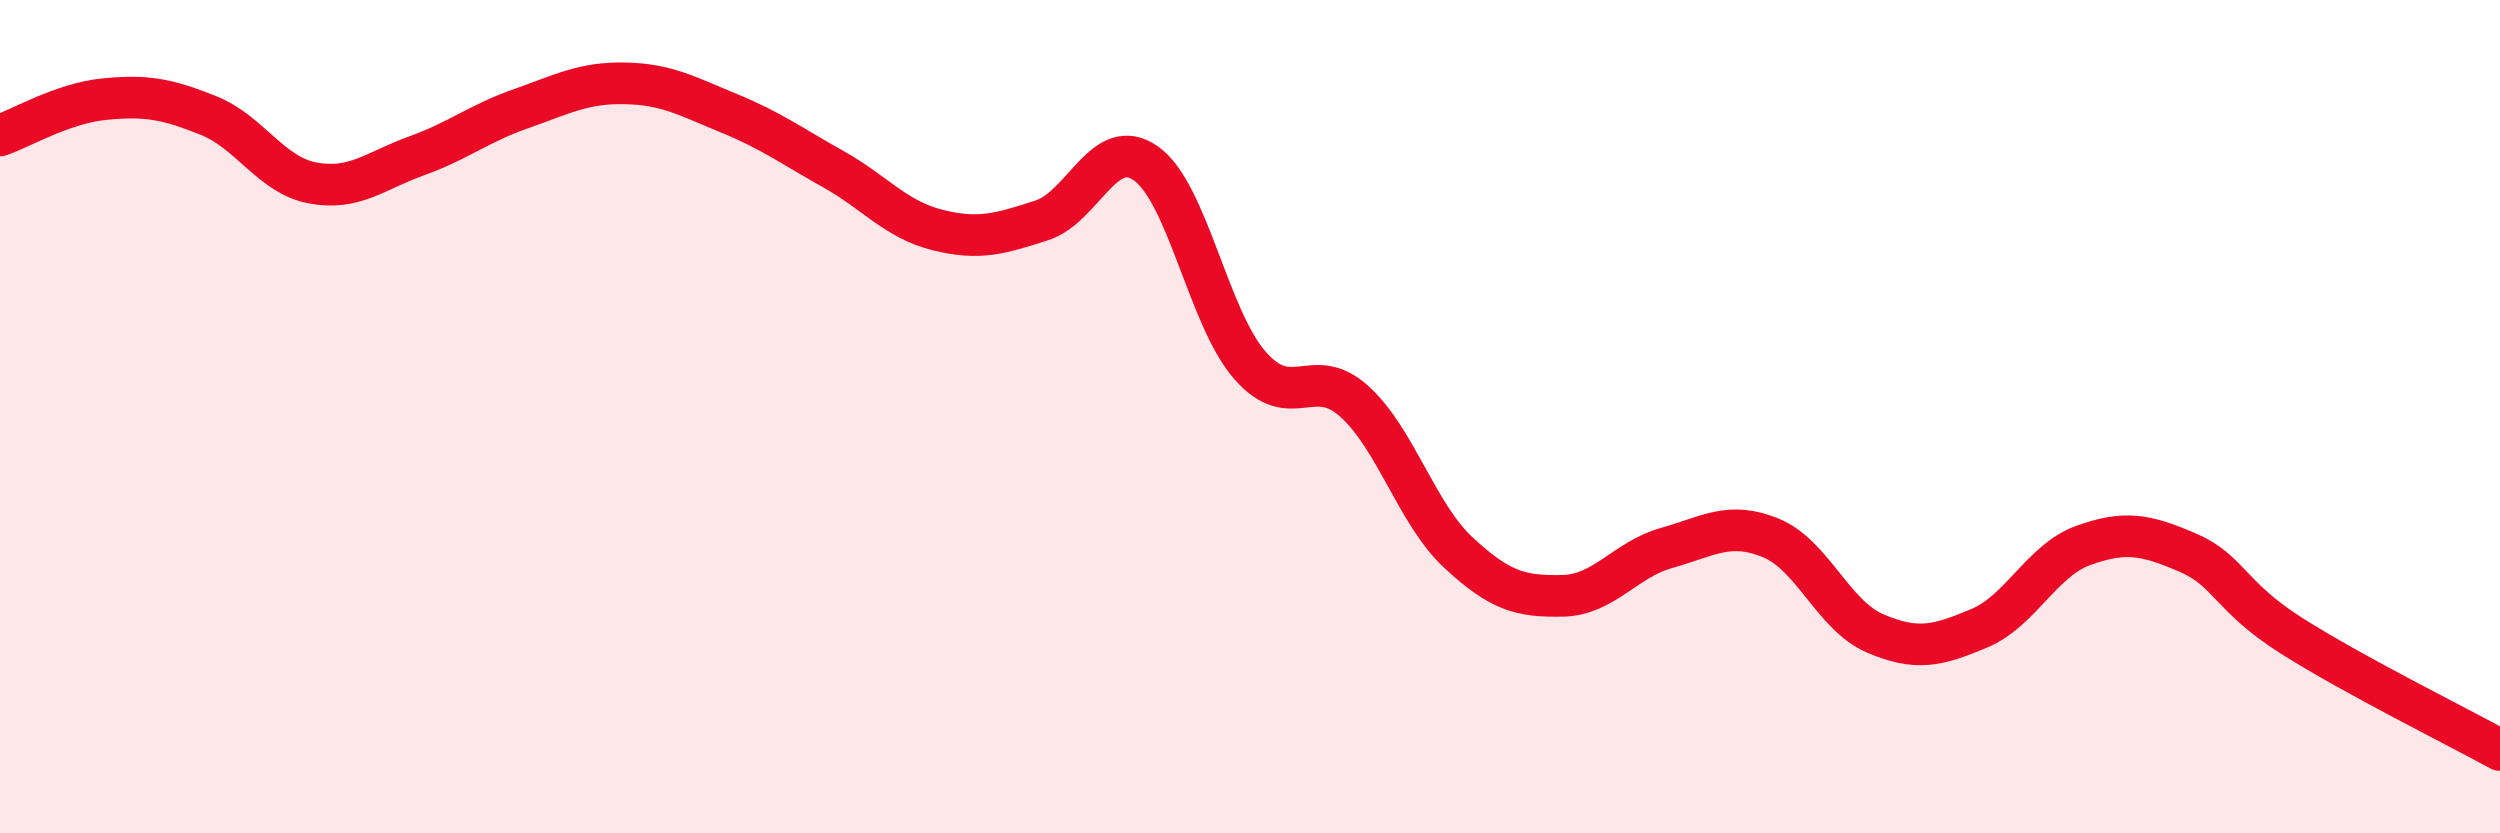
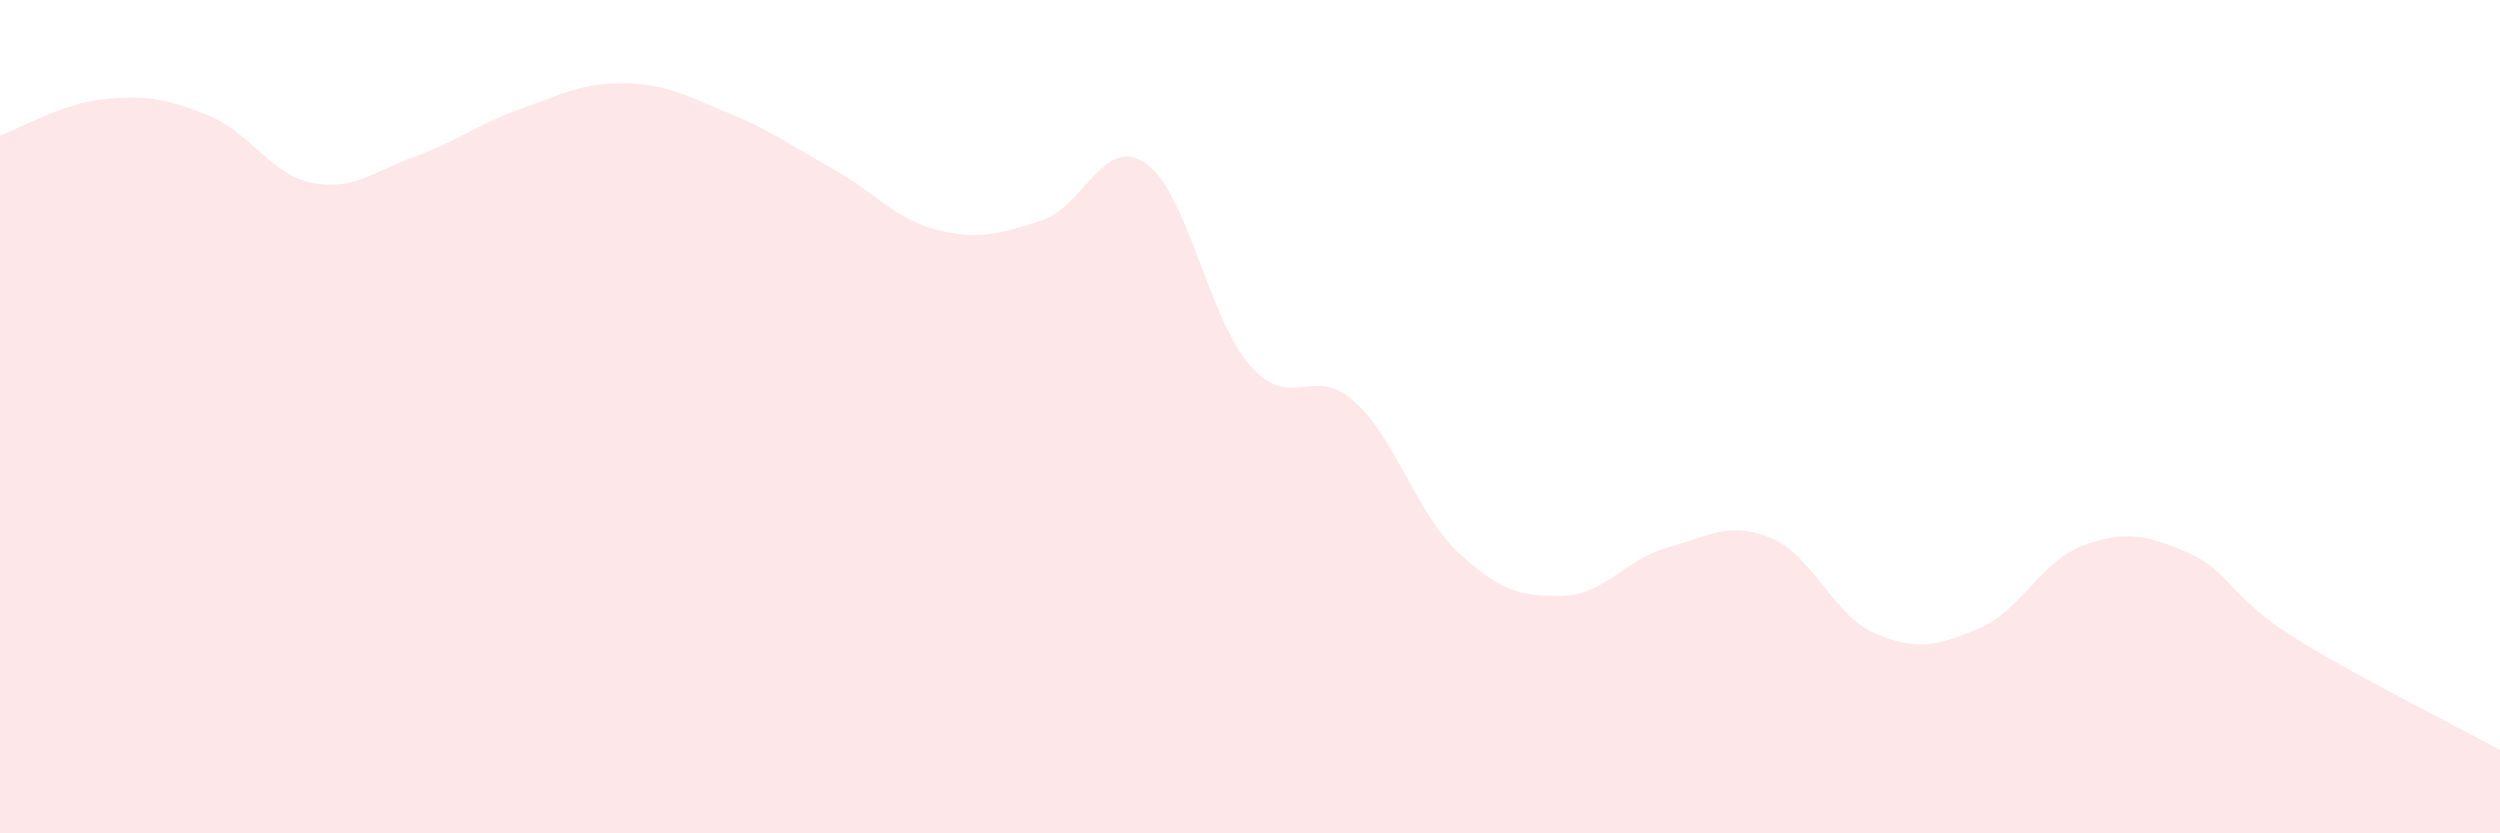
<svg xmlns="http://www.w3.org/2000/svg" width="60" height="20" viewBox="0 0 60 20">
  <path d="M 0,3.25 C 0.5,3.08 1.5,2.48 2.5,2.38 C 3.5,2.28 4,2.37 5,2.77 C 6,3.17 6.5,4.2 7.5,4.39 C 8.5,4.58 9,4.1 10,3.74 C 11,3.38 11.5,2.96 12.5,2.61 C 13.5,2.26 14,1.98 15,2 C 16,2.02 16.5,2.31 17.5,2.72 C 18.5,3.13 19,3.5 20,4.06 C 21,4.62 21.5,5.27 22.5,5.52 C 23.5,5.77 24,5.61 25,5.29 C 26,4.97 26.5,3.22 27.5,3.92 C 28.5,4.62 29,7.63 30,8.77 C 31,9.91 31.5,8.73 32.5,9.63 C 33.5,10.53 34,12.33 35,13.26 C 36,14.19 36.5,14.32 37.5,14.3 C 38.5,14.28 39,13.43 40,13.15 C 41,12.87 41.5,12.5 42.5,12.91 C 43.5,13.32 44,14.77 45,15.2 C 46,15.63 46.5,15.5 47.5,15.08 C 48.5,14.66 49,13.45 50,13.09 C 51,12.73 51.5,12.83 52.5,13.26 C 53.5,13.69 53.5,14.31 55,15.26 C 56.5,16.21 59,17.45 60,18L60 20L0 20Z" fill="#EB0A25" opacity="0.1" stroke-linecap="round" stroke-linejoin="round" />
-   <path d="M 0,3.25 C 0.5,3.08 1.5,2.48 2.5,2.38 C 3.5,2.28 4,2.37 5,2.77 C 6,3.17 6.5,4.2 7.5,4.39 C 8.5,4.58 9,4.1 10,3.74 C 11,3.38 11.5,2.96 12.5,2.61 C 13.5,2.26 14,1.98 15,2 C 16,2.02 16.5,2.31 17.5,2.72 C 18.5,3.13 19,3.5 20,4.06 C 21,4.62 21.5,5.27 22.5,5.52 C 23.5,5.77 24,5.61 25,5.29 C 26,4.97 26.5,3.22 27.5,3.92 C 28.5,4.62 29,7.63 30,8.77 C 31,9.91 31.5,8.73 32.5,9.63 C 33.5,10.53 34,12.33 35,13.26 C 36,14.19 36.5,14.32 37.5,14.3 C 38.5,14.28 39,13.43 40,13.15 C 41,12.87 41.5,12.5 42.5,12.91 C 43.5,13.32 44,14.77 45,15.2 C 46,15.63 46.5,15.5 47.5,15.08 C 48.5,14.66 49,13.45 50,13.09 C 51,12.73 51.5,12.83 52.5,13.26 C 53.5,13.69 53.5,14.31 55,15.26 C 56.5,16.21 59,17.45 60,18" stroke="#EB0A25" stroke-width="1" fill="none" stroke-linecap="round" stroke-linejoin="round" />
</svg>